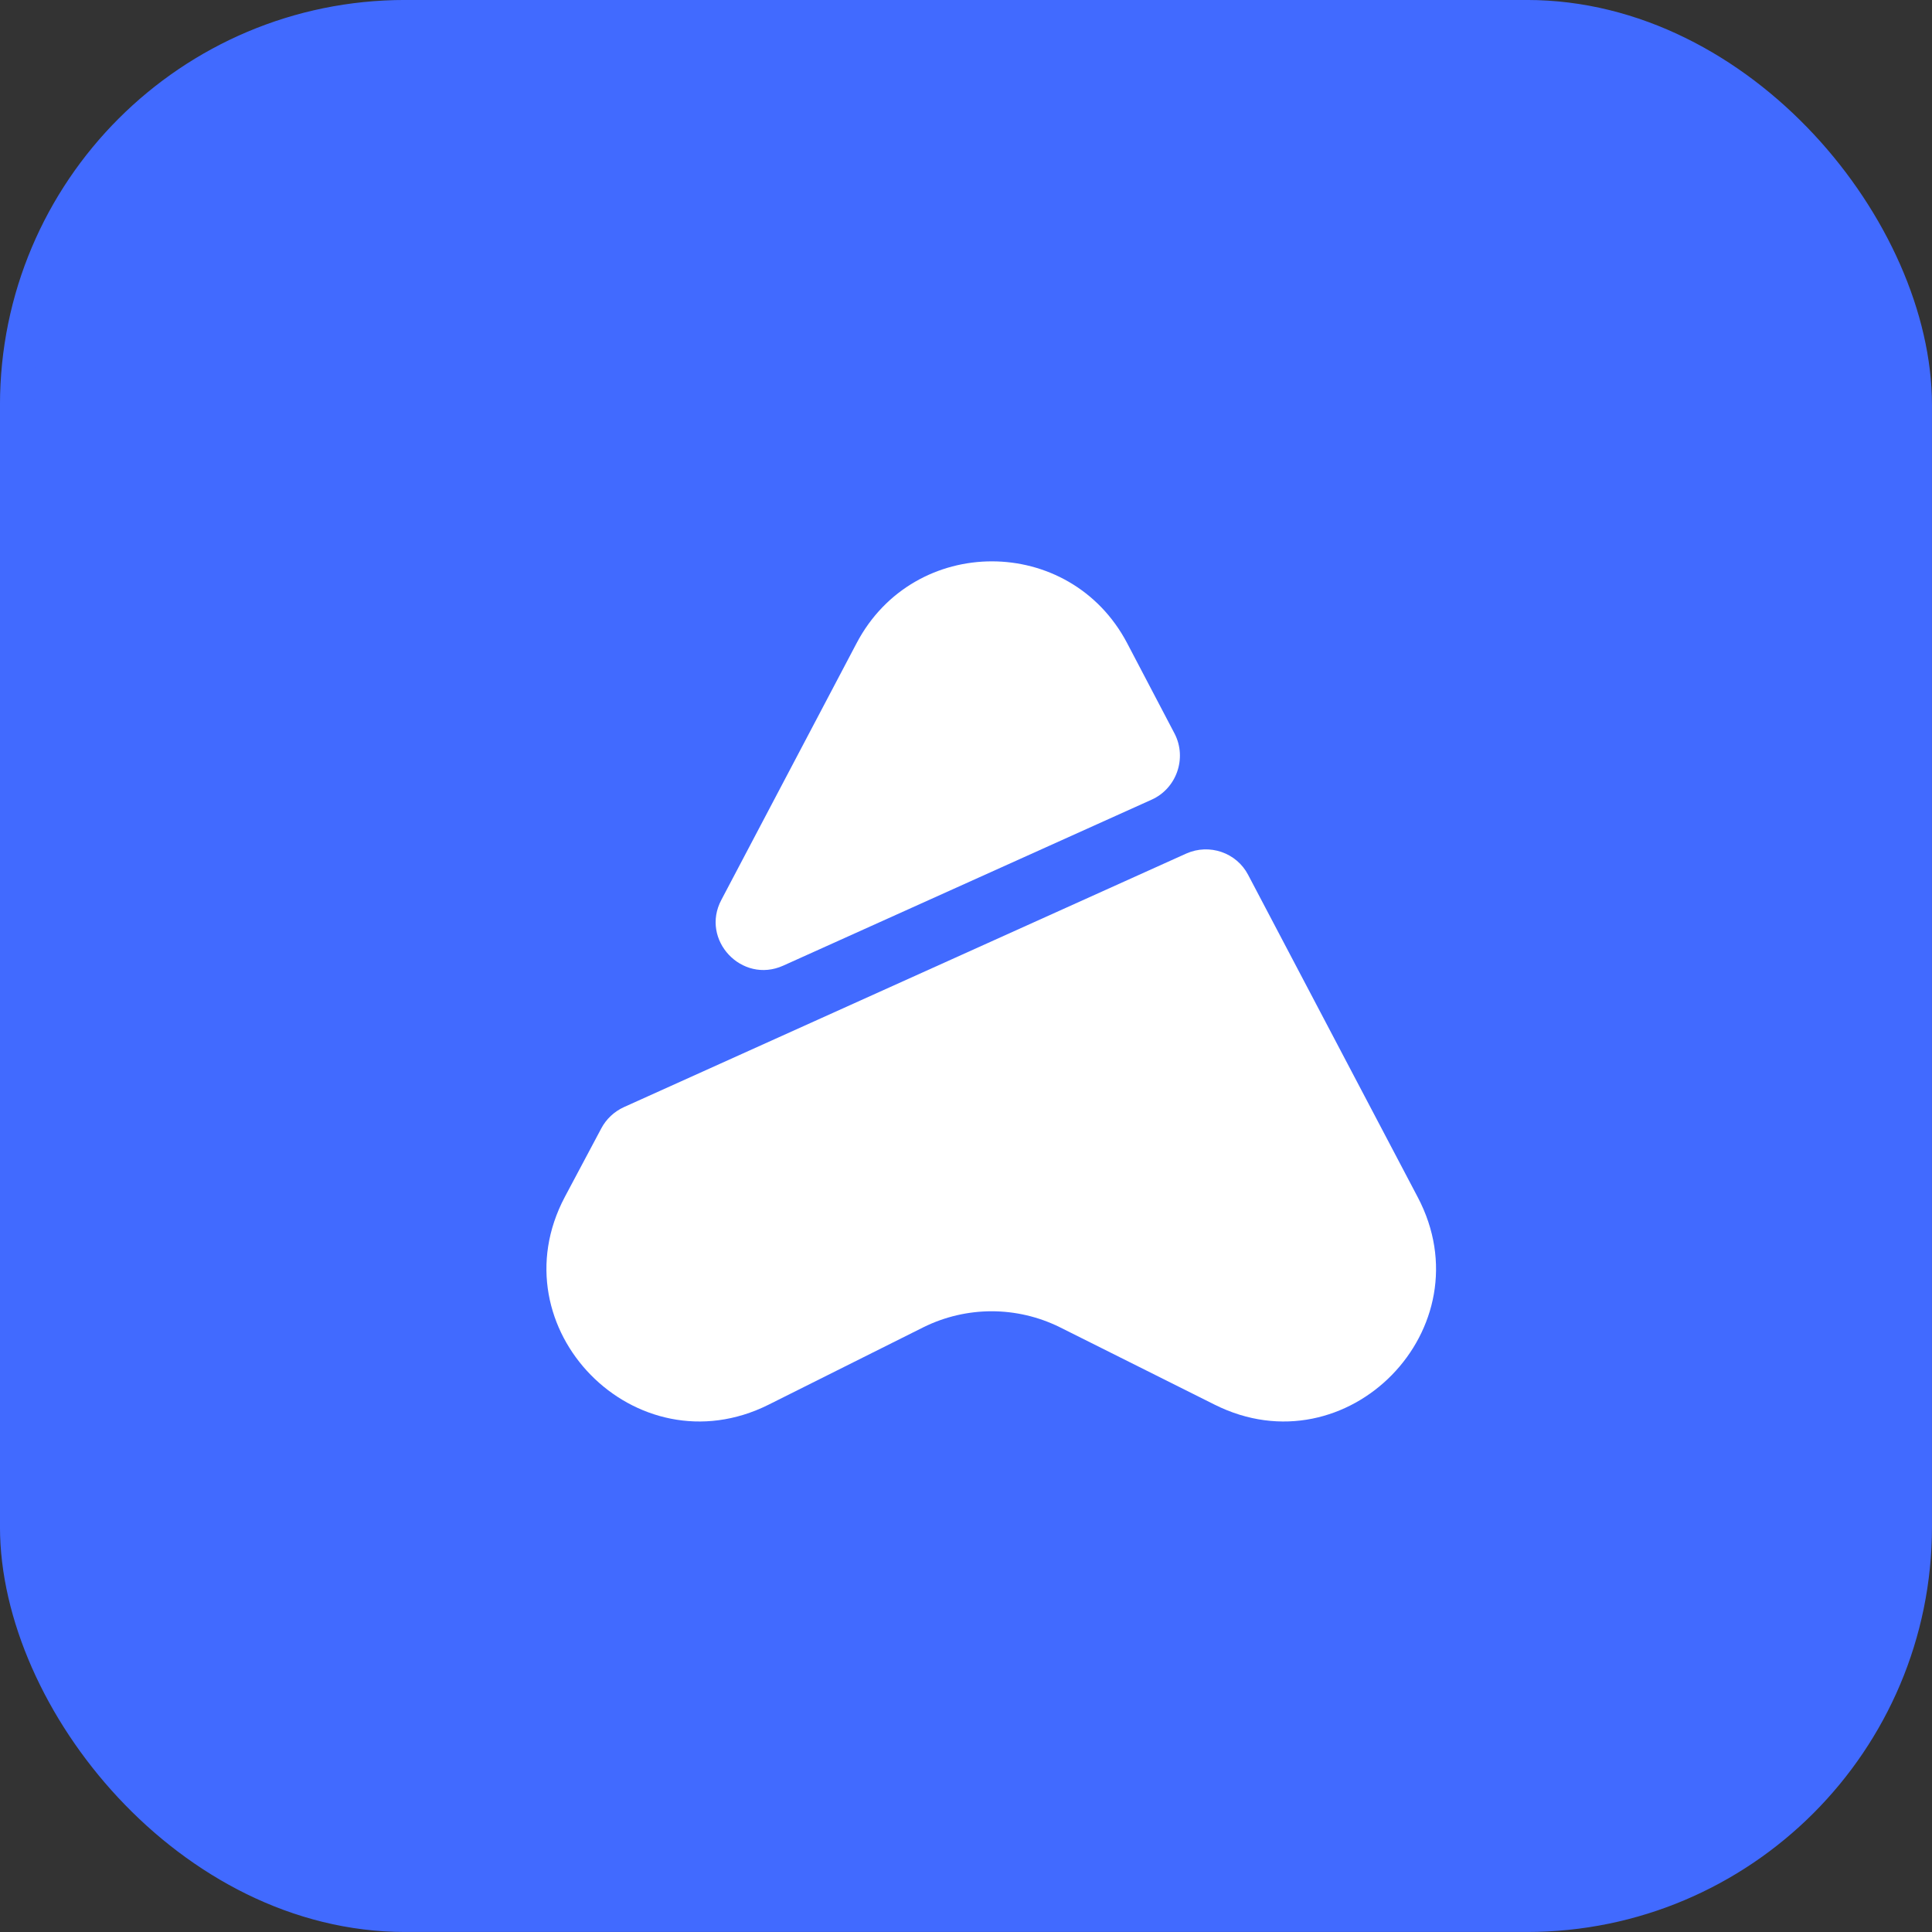
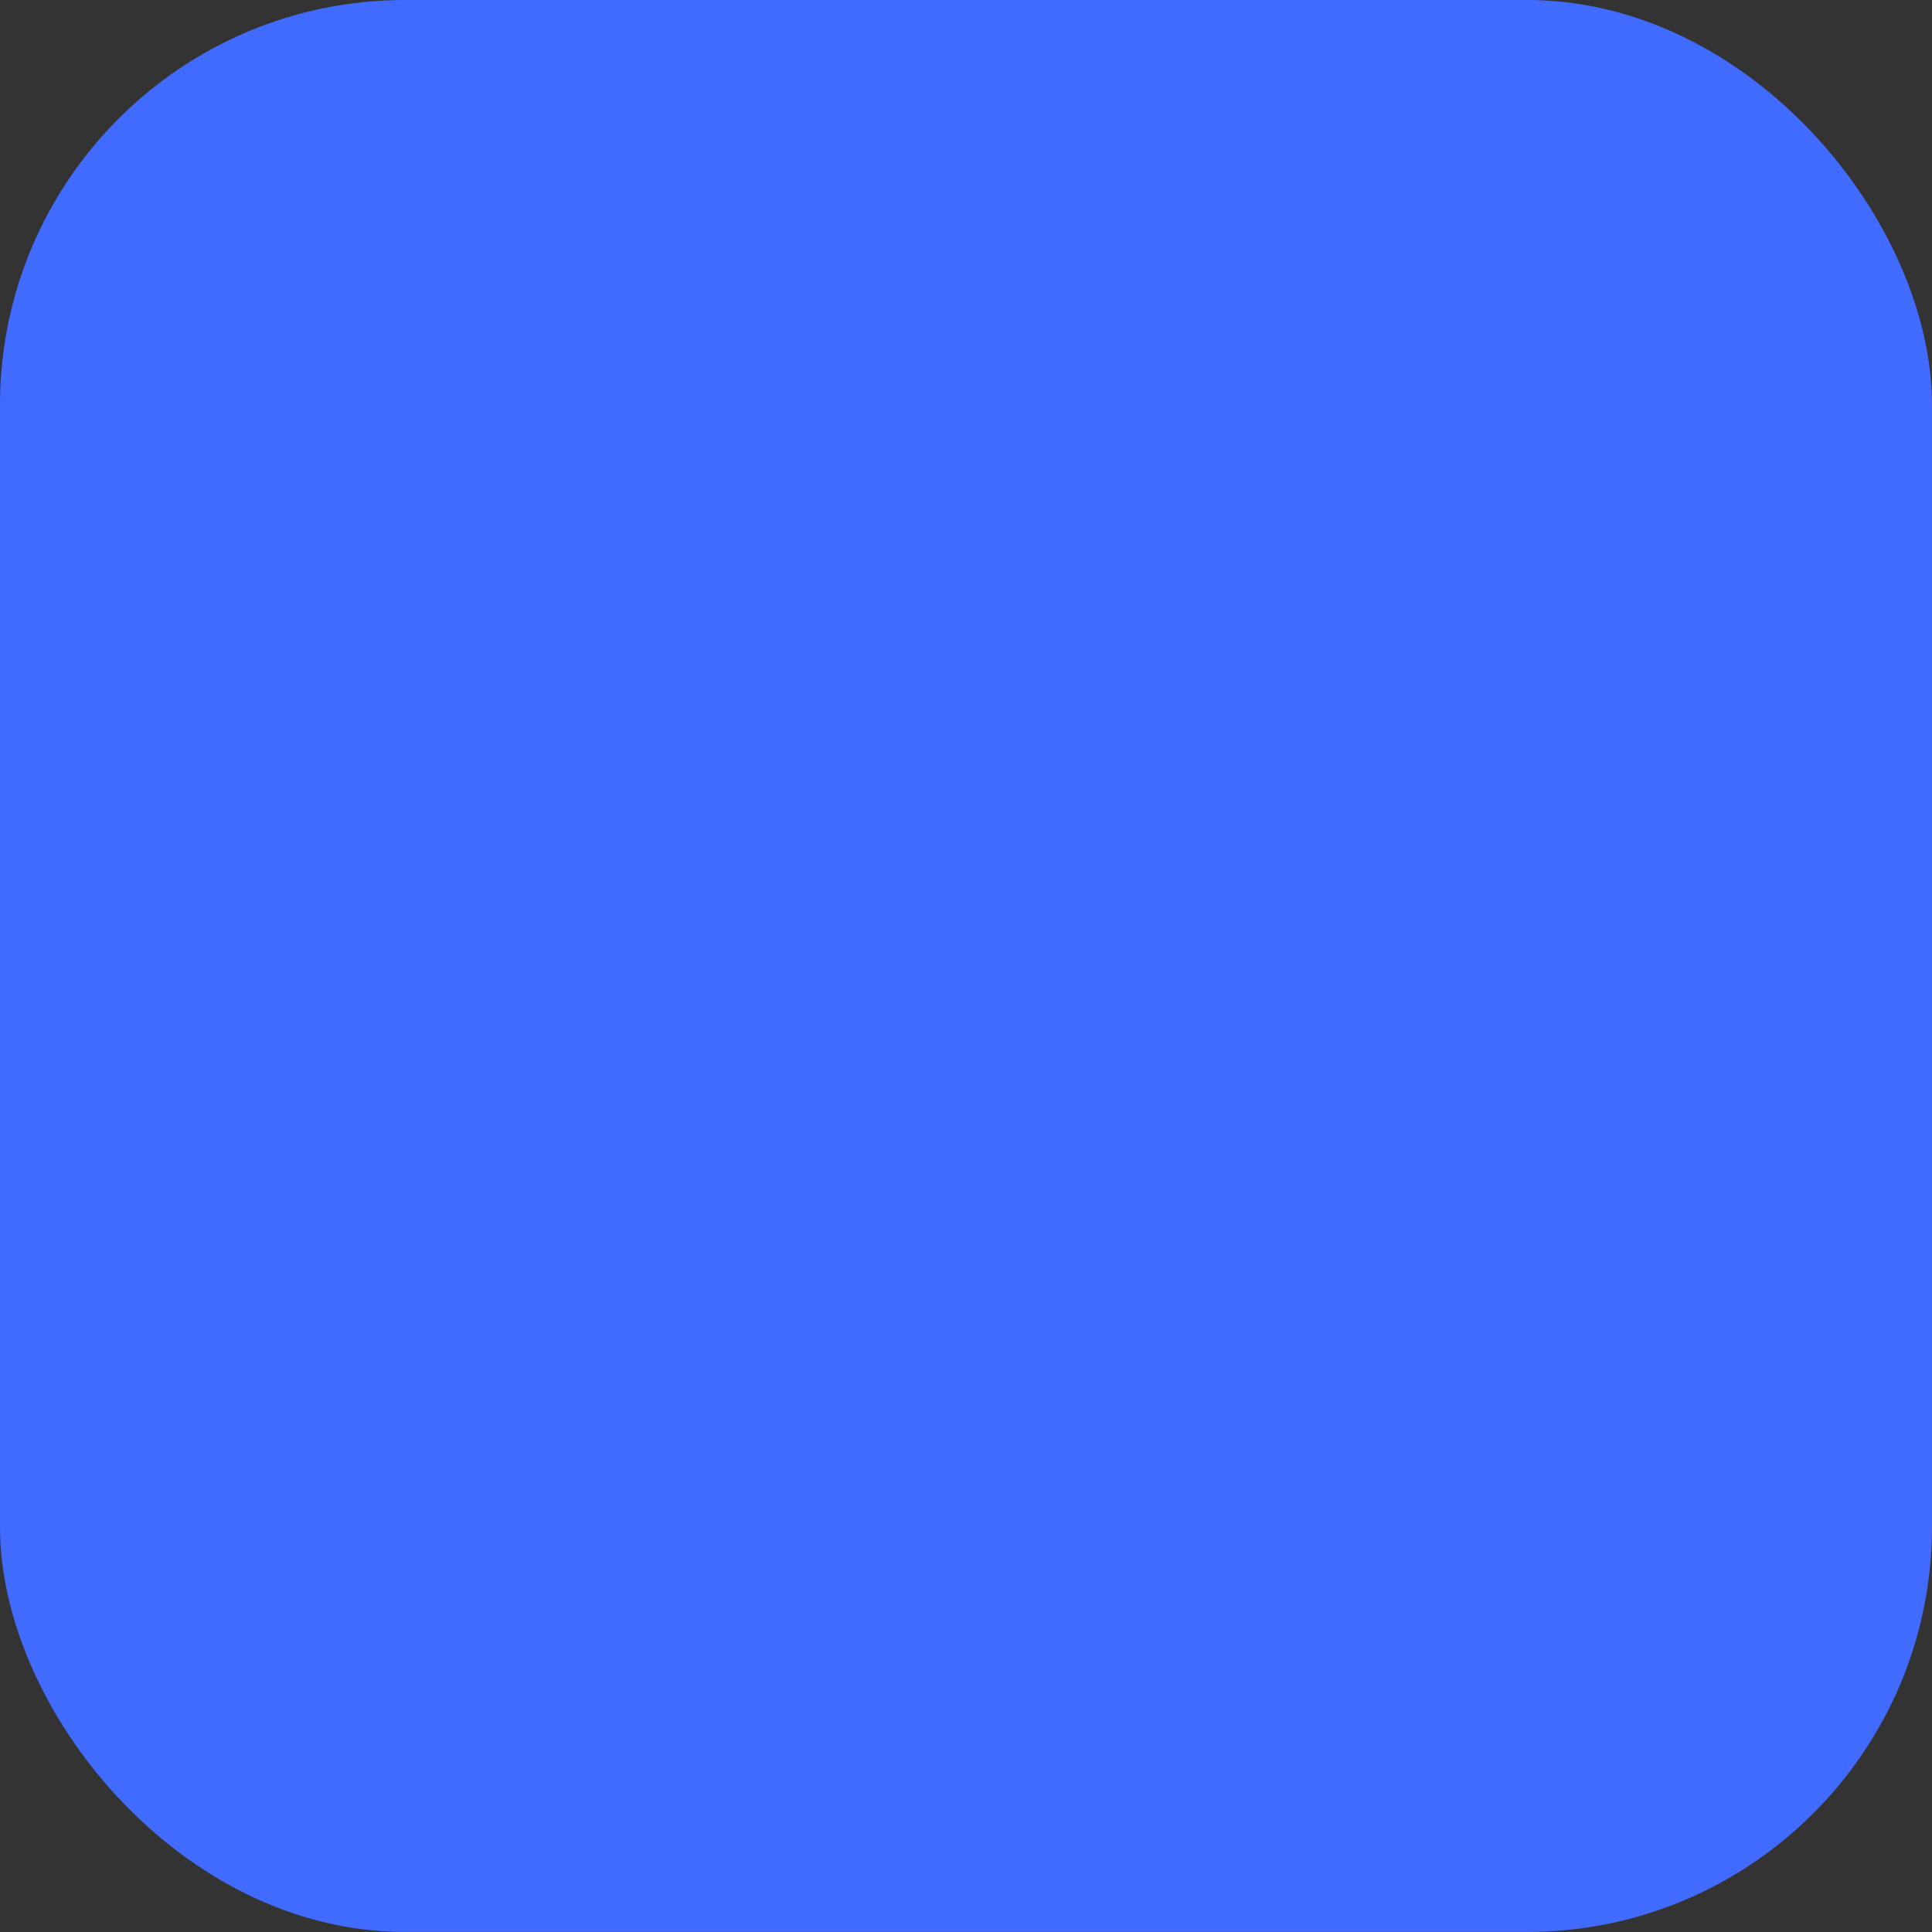
<svg xmlns="http://www.w3.org/2000/svg" width="38" height="38" viewBox="0 0 38 38" fill="none">
  <rect x="0" y="0" width="38" height="38" fill="#333333" stroke="none" />
  <rect x="0.336" y="0.336" width="37.327" height="37.327" rx="7.631" fill="#416AFF" stroke="#416AFF" stroke-width="0.673" />
-   <path d="M23.893 27.629L20.848 26.106C19.999 25.686 19.01 25.686 18.161 26.106L15.116 27.629C12.5 28.933 9.744 26.124 11.109 23.543L11.826 22.195C11.923 22.011 12.08 21.863 12.273 21.775L23.333 16.788C23.788 16.586 24.321 16.77 24.549 17.207L27.883 23.543C29.248 26.124 26.5 28.933 23.893 27.629Z" fill="white" />
-   <path d="M22.65 15.729L15.405 18.993C14.591 19.36 13.769 18.485 14.189 17.698L16.849 12.649C17.978 10.505 21.04 10.505 22.169 12.649L23.105 14.434C23.35 14.915 23.14 15.51 22.65 15.729Z" fill="white" />
</svg>